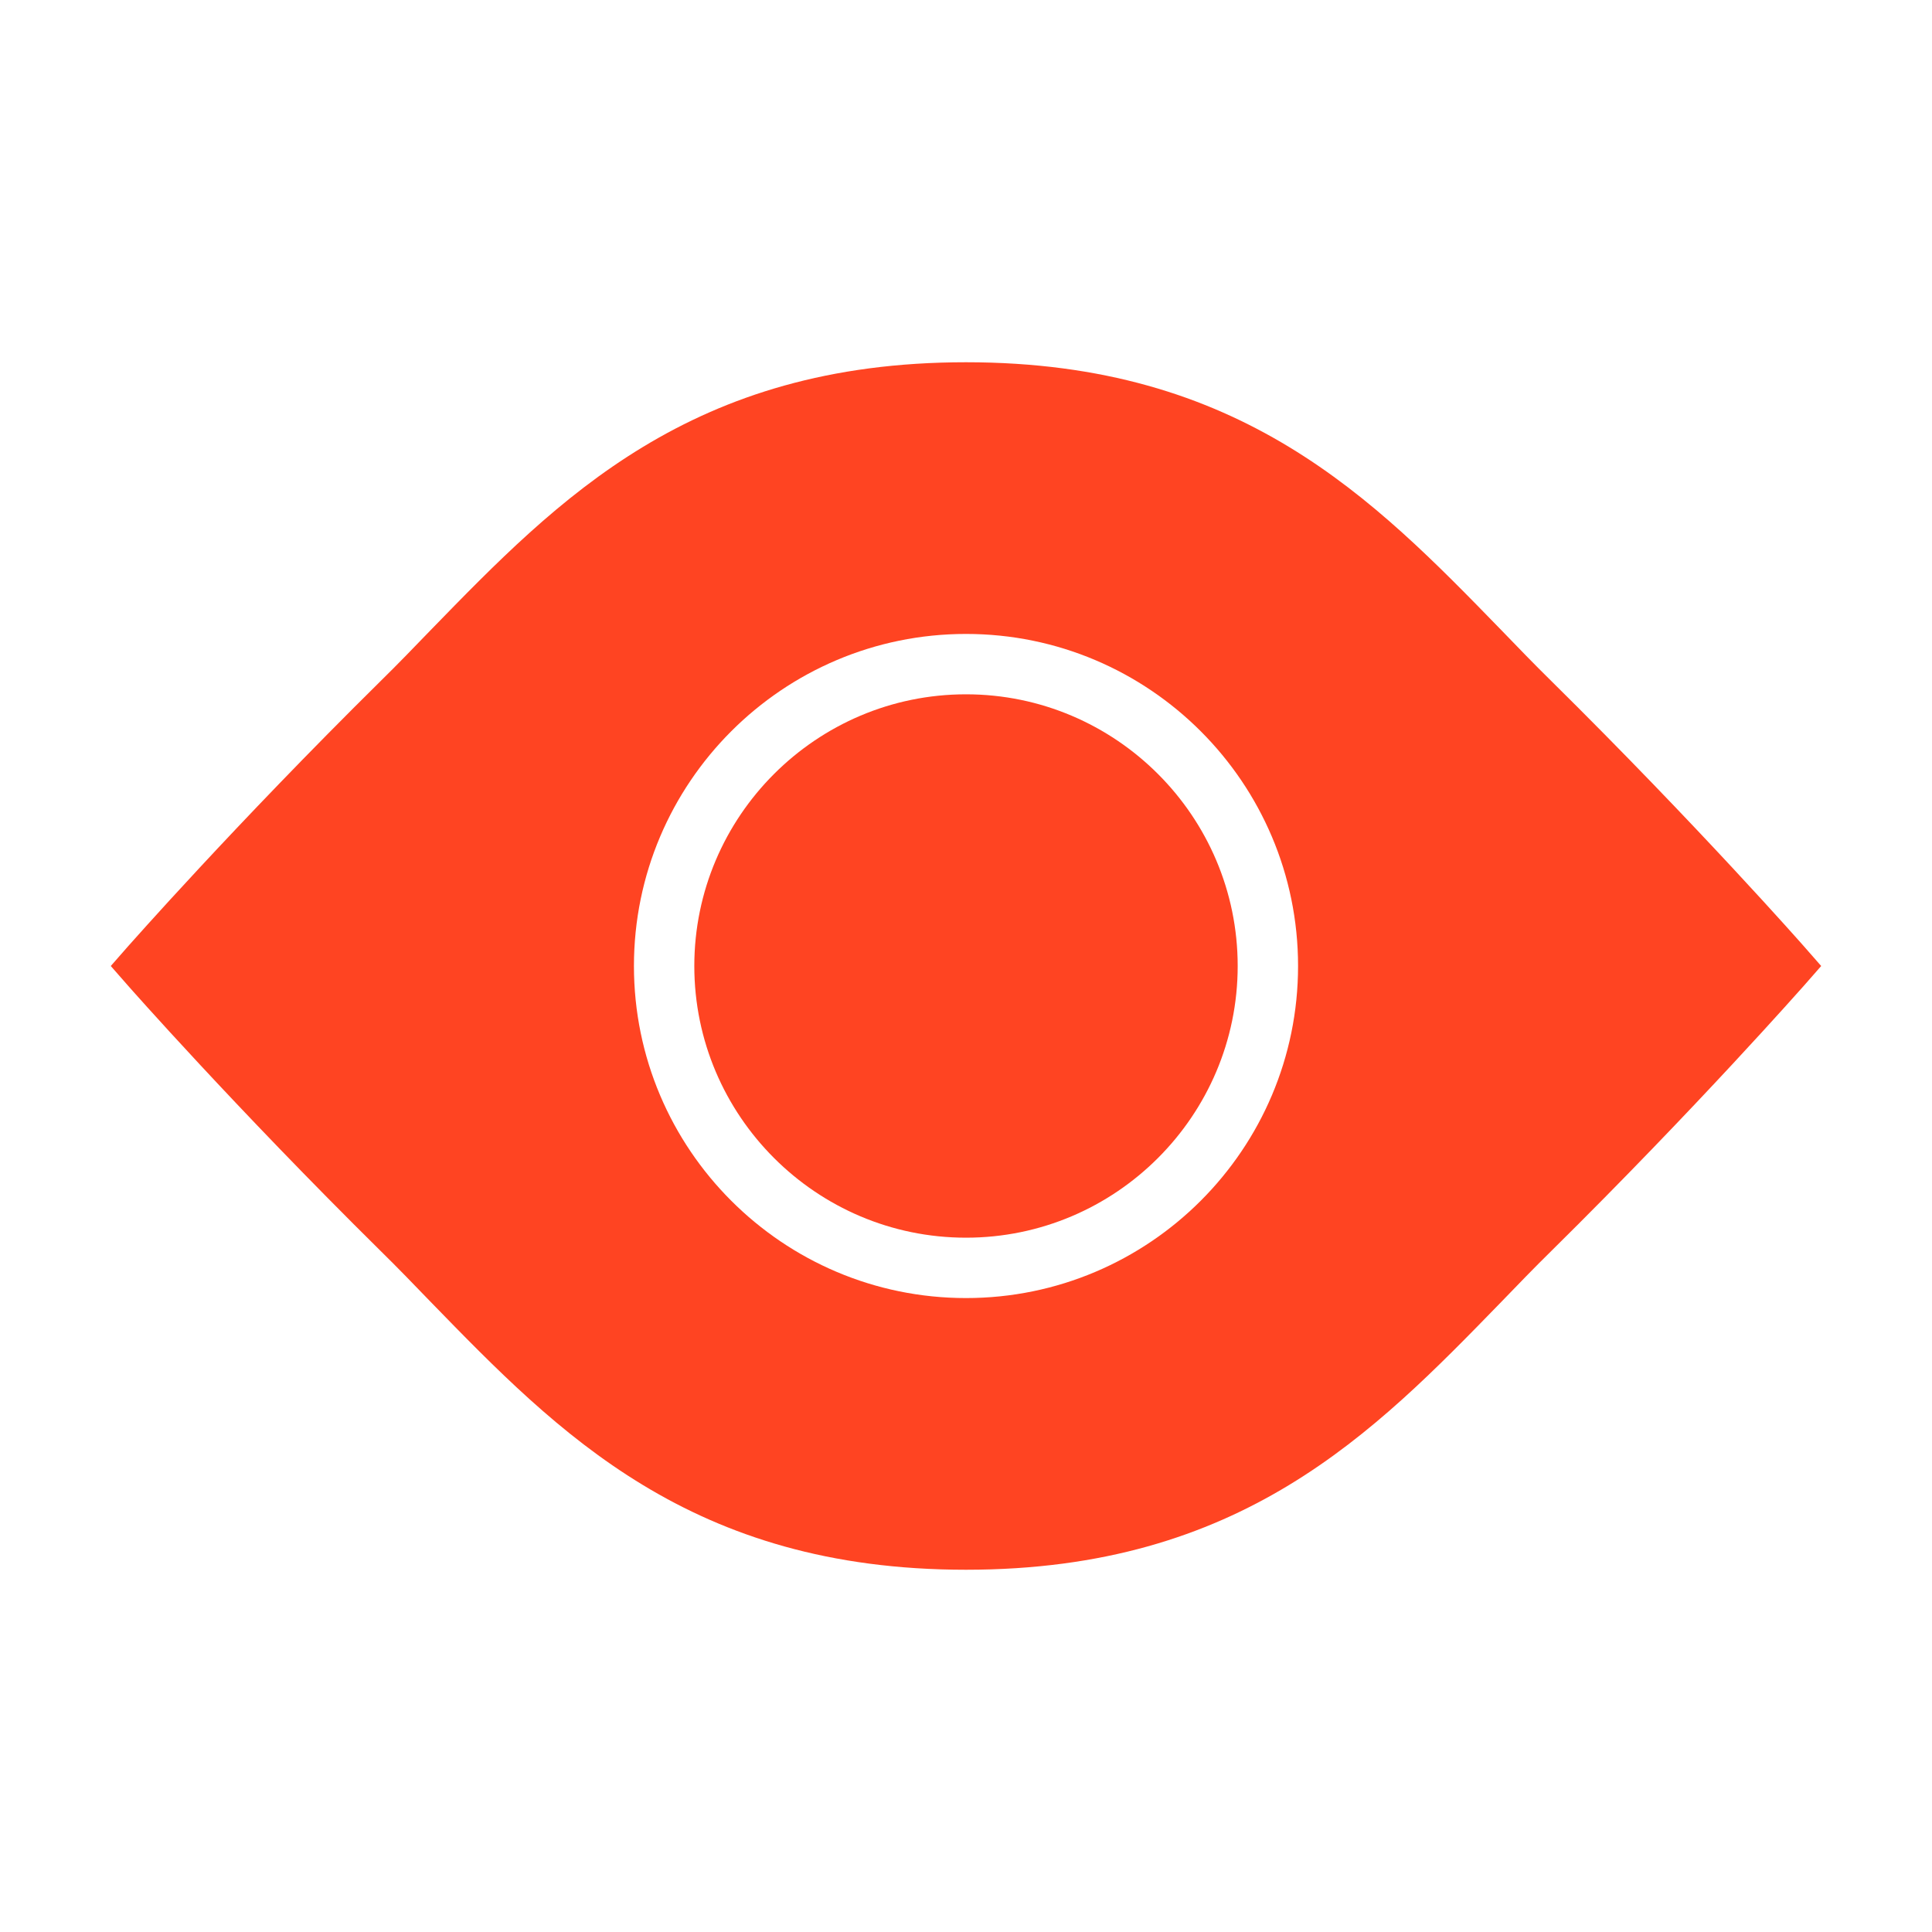
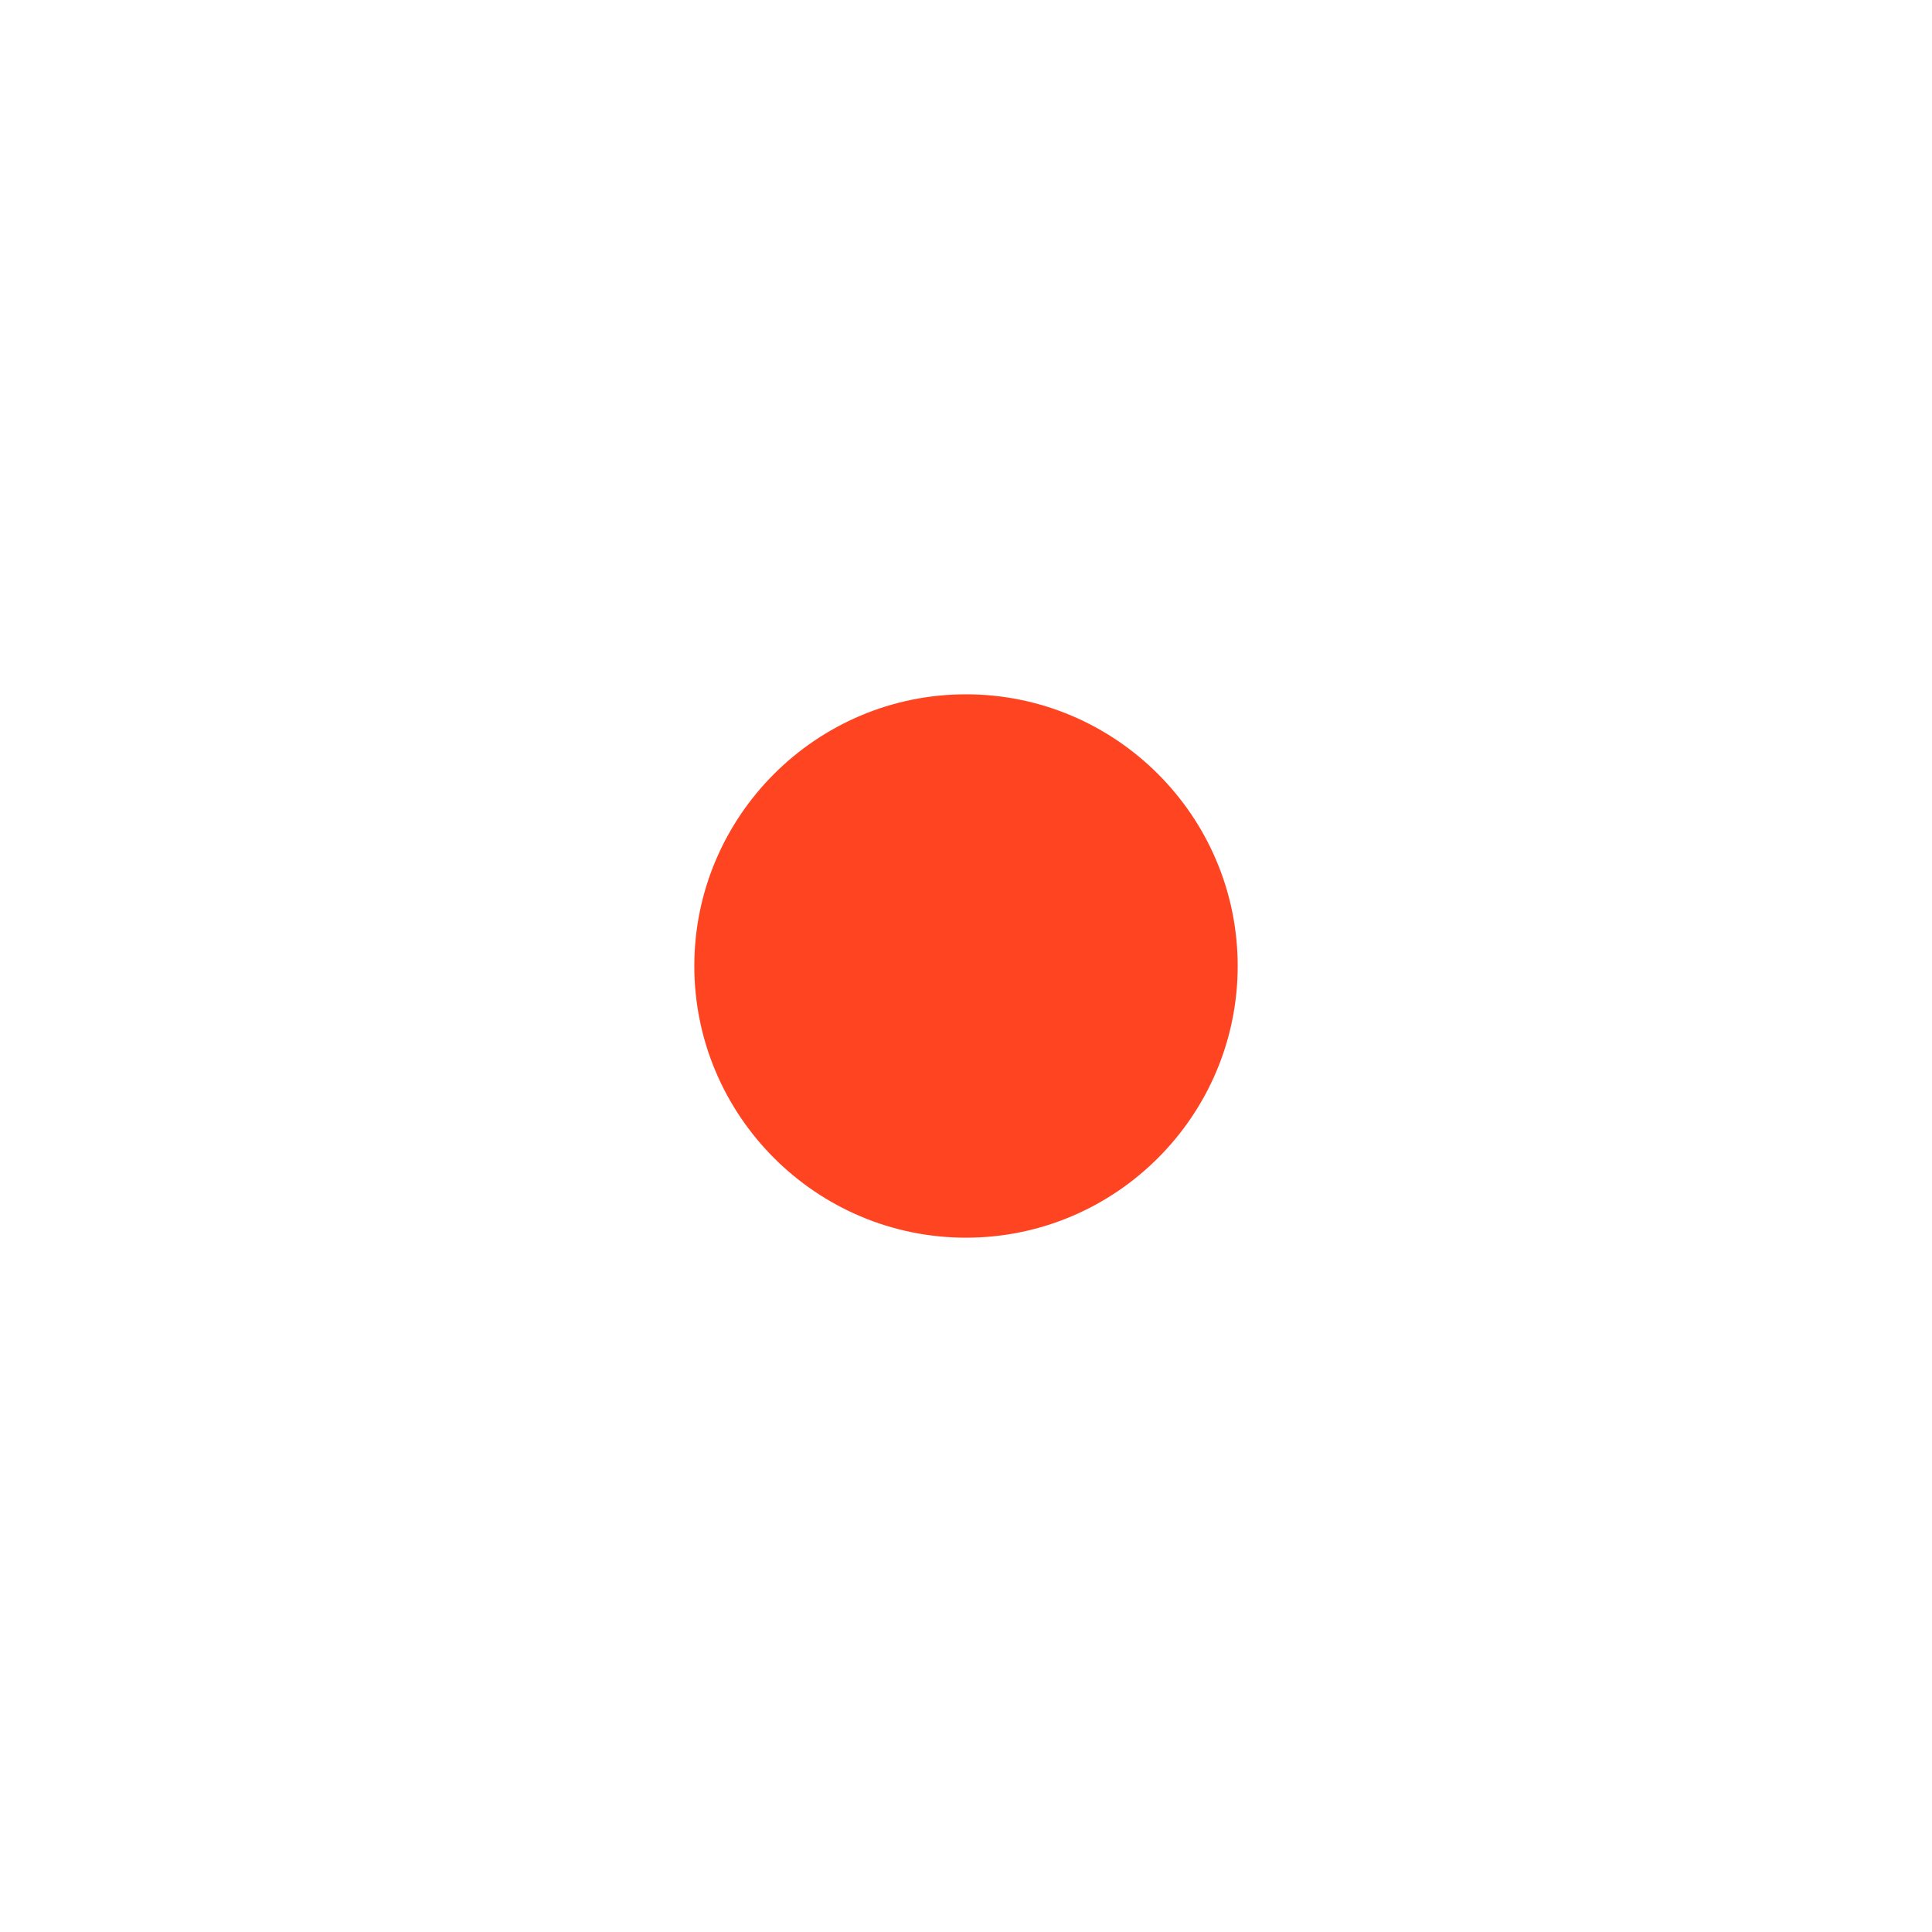
<svg xmlns="http://www.w3.org/2000/svg" width="56" height="56" viewBox="0 0 56 56" fill="none">
  <path d="M28 20.125C23.66 20.125 20.125 23.66 20.125 28C20.125 32.34 23.66 35.875 28 35.875C32.34 35.875 35.875 32.34 35.875 28C35.875 23.66 32.34 20.125 28 20.125Z" fill="#FF4422" />
-   <path d="M52.281 27.422C52.281 27.422 49.218 23.94 44.966 19.74C44.476 19.259 43.995 18.76 43.513 18.261C39.803 14.446 35.971 10.5 28 10.5C20.028 10.5 16.196 14.446 12.486 18.261C12.005 18.76 11.523 19.259 11.033 19.74C6.781 23.94 3.753 27.387 3.718 27.422L3.211 28L3.718 28.578C3.718 28.578 6.781 32.06 11.033 36.26C11.523 36.741 12.005 37.24 12.486 37.739C16.196 41.554 20.028 45.5 28 45.5C35.971 45.5 39.803 41.554 43.513 37.739C43.995 37.24 44.476 36.741 44.966 36.26C49.218 32.06 52.246 28.613 52.281 28.578L52.788 28L52.281 27.422ZM28 37.625C22.688 37.625 18.375 33.311 18.375 28C18.375 22.689 22.688 18.375 28 18.375C33.311 18.375 37.625 22.689 37.625 28C37.625 33.311 33.311 37.625 28 37.625Z" fill="#FF4422" />
</svg>